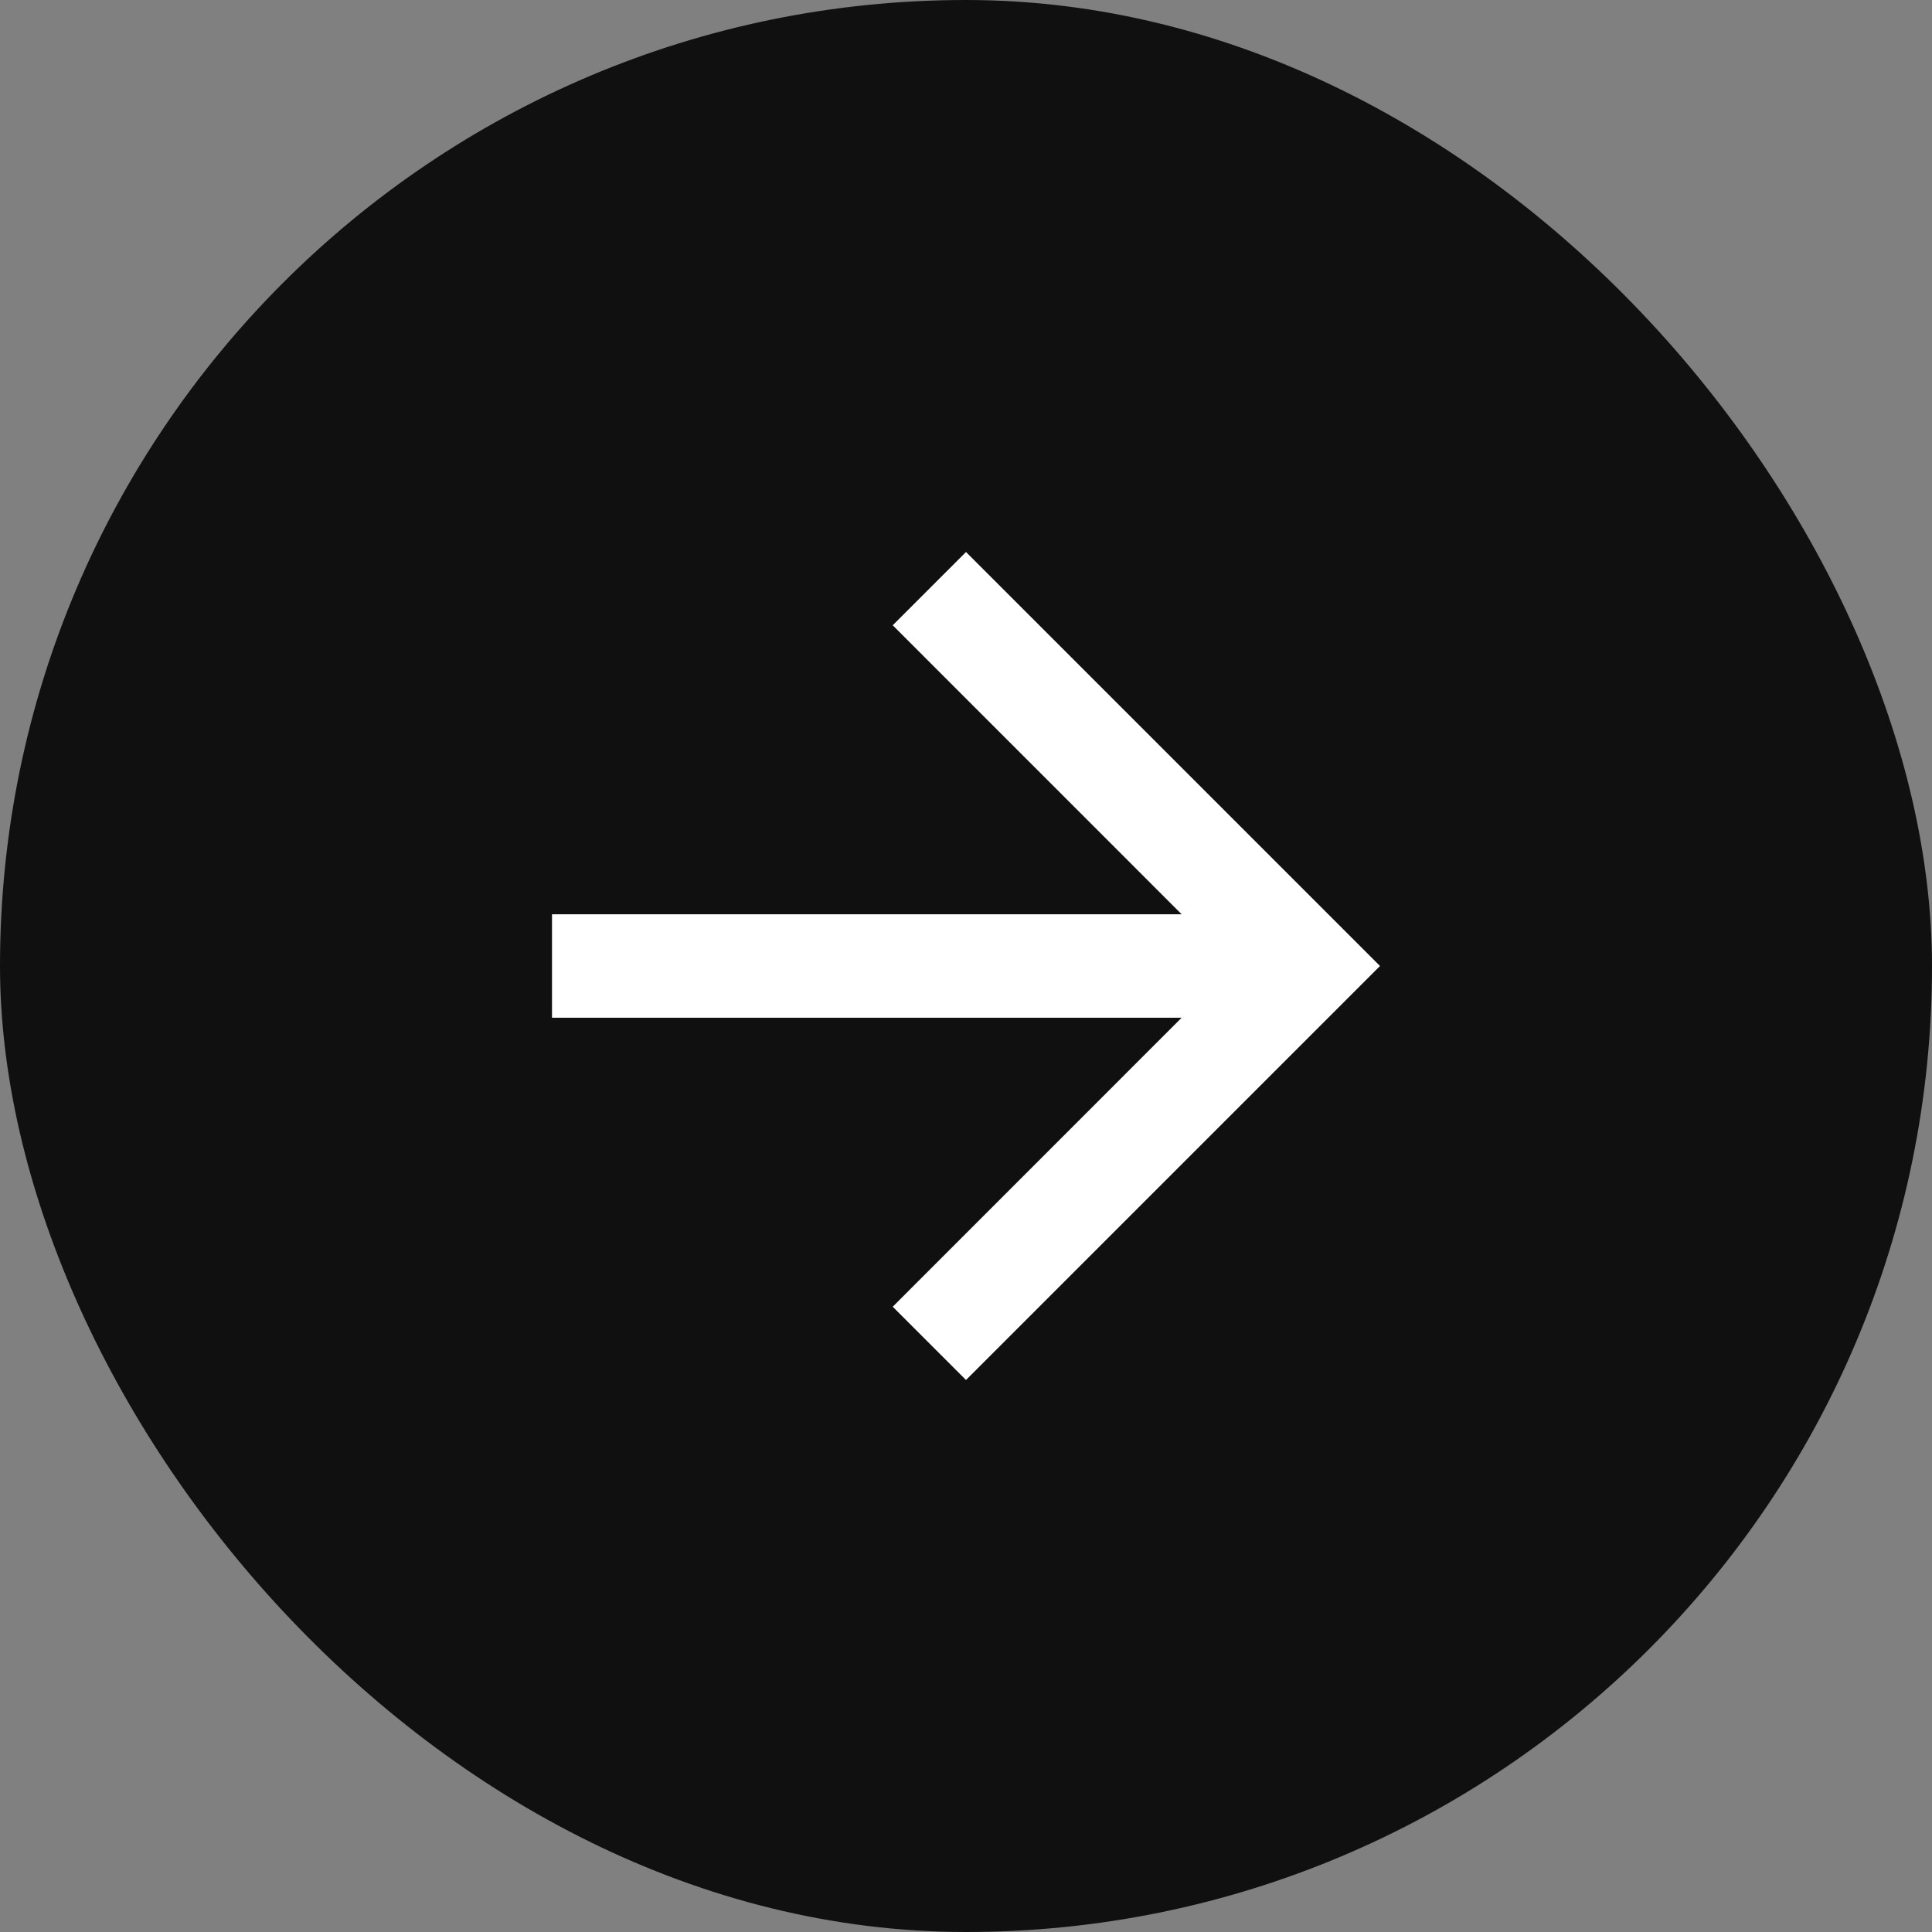
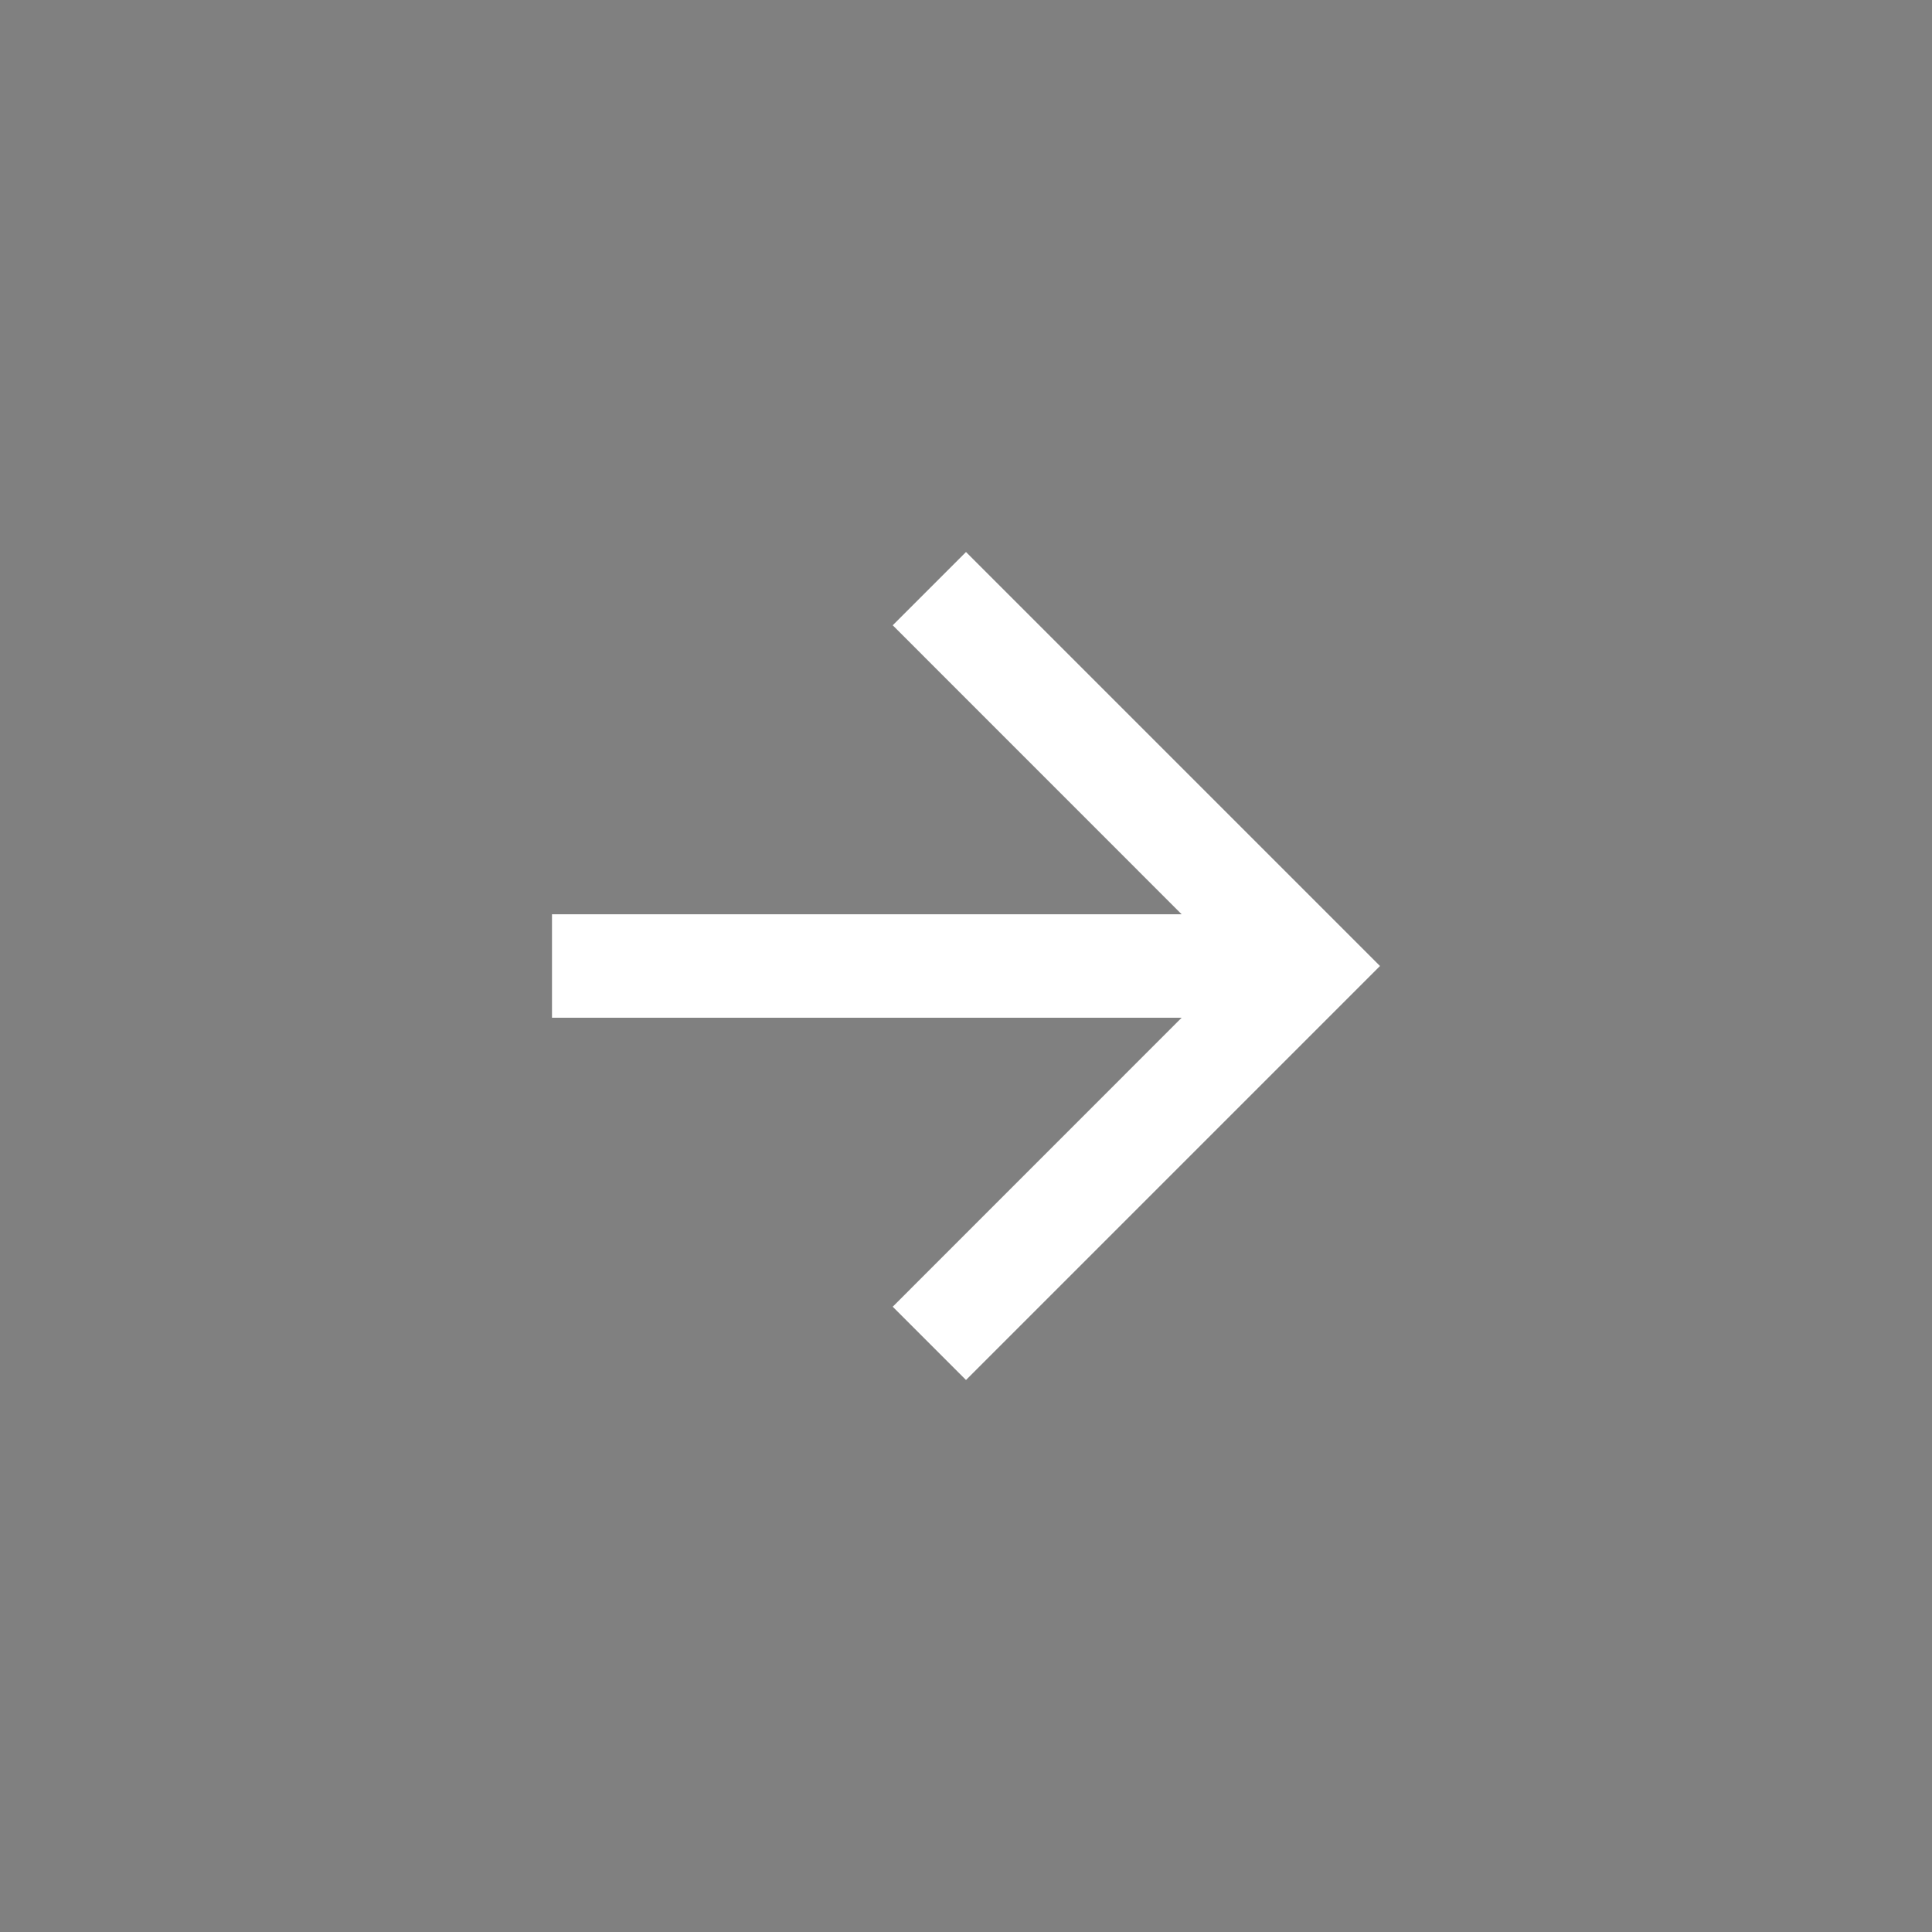
<svg xmlns="http://www.w3.org/2000/svg" width="28" height="28" viewBox="0 0 28 28" fill="none">
  <rect x="0" y="0" width="28" height="28" fill="#808080" stroke="none" />
-   <rect width="28" height="28" rx="14" fill="#101010" />
  <mask id="mask0_510_2507" style="mask-type:alpha" maskUnits="userSpaceOnUse" x="4" y="4" width="20" height="20">
    <rect x="4" y="4" width="20" height="20" fill="#D9D9D9" />
  </mask>
  <g mask="url(#mask0_510_2507)">
    <path d="M17.125 14.75H8V13.25H17.125L12.938 9.062L14 8L20 14L14 20L12.938 18.938L17.125 14.75Z" fill="white" />
  </g>
</svg>